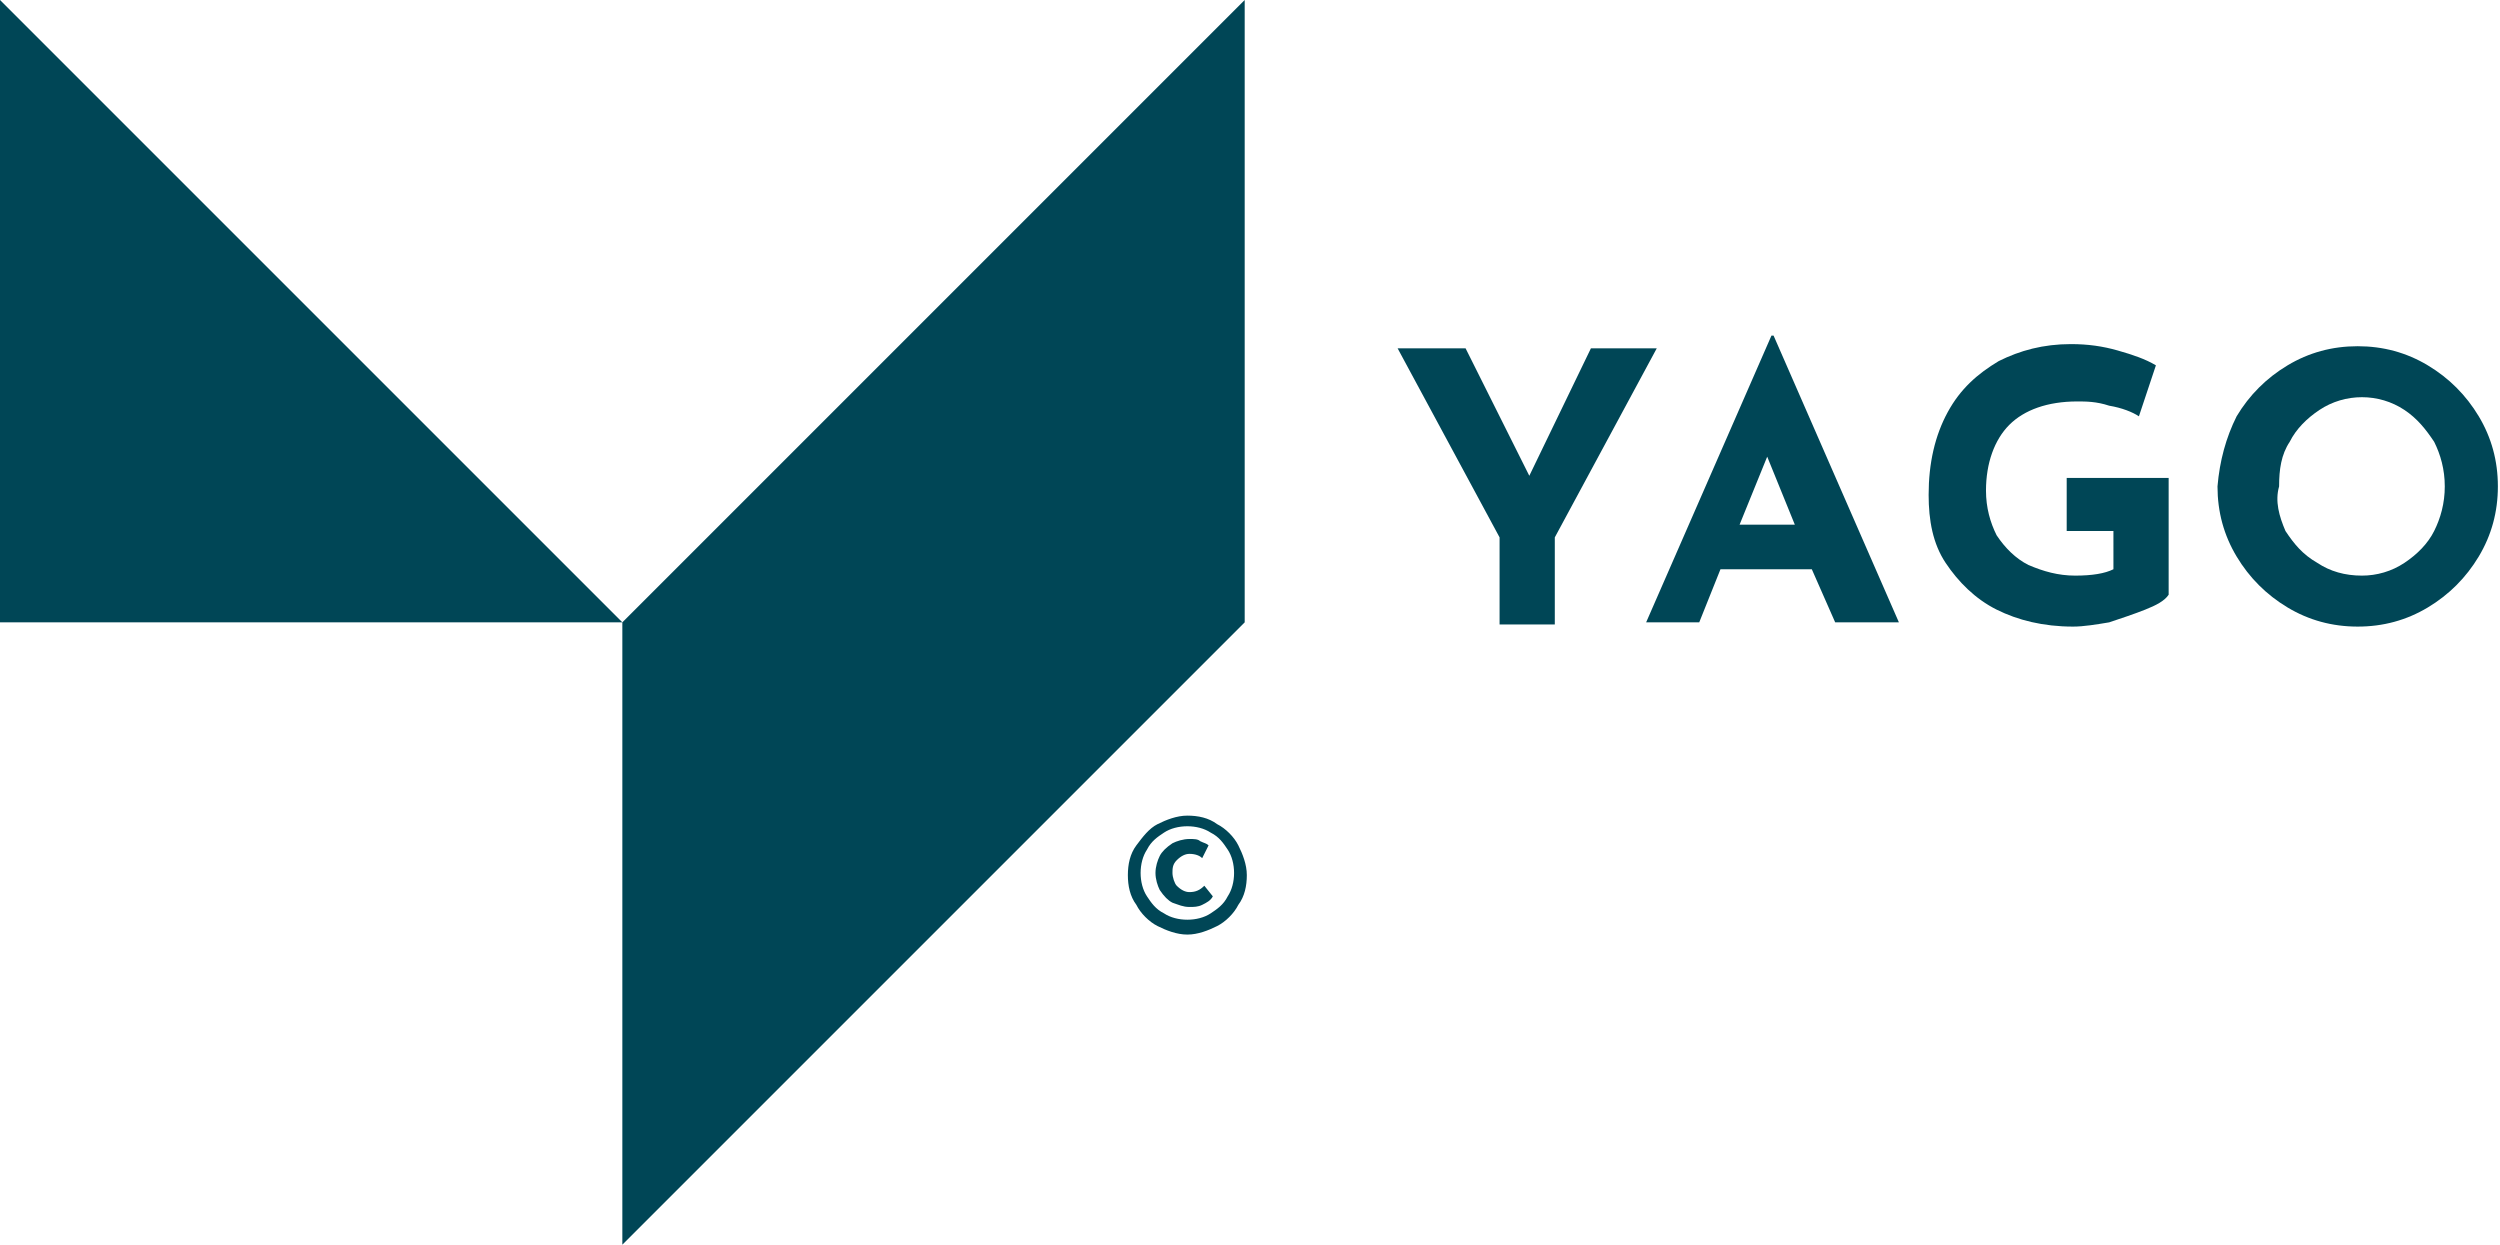
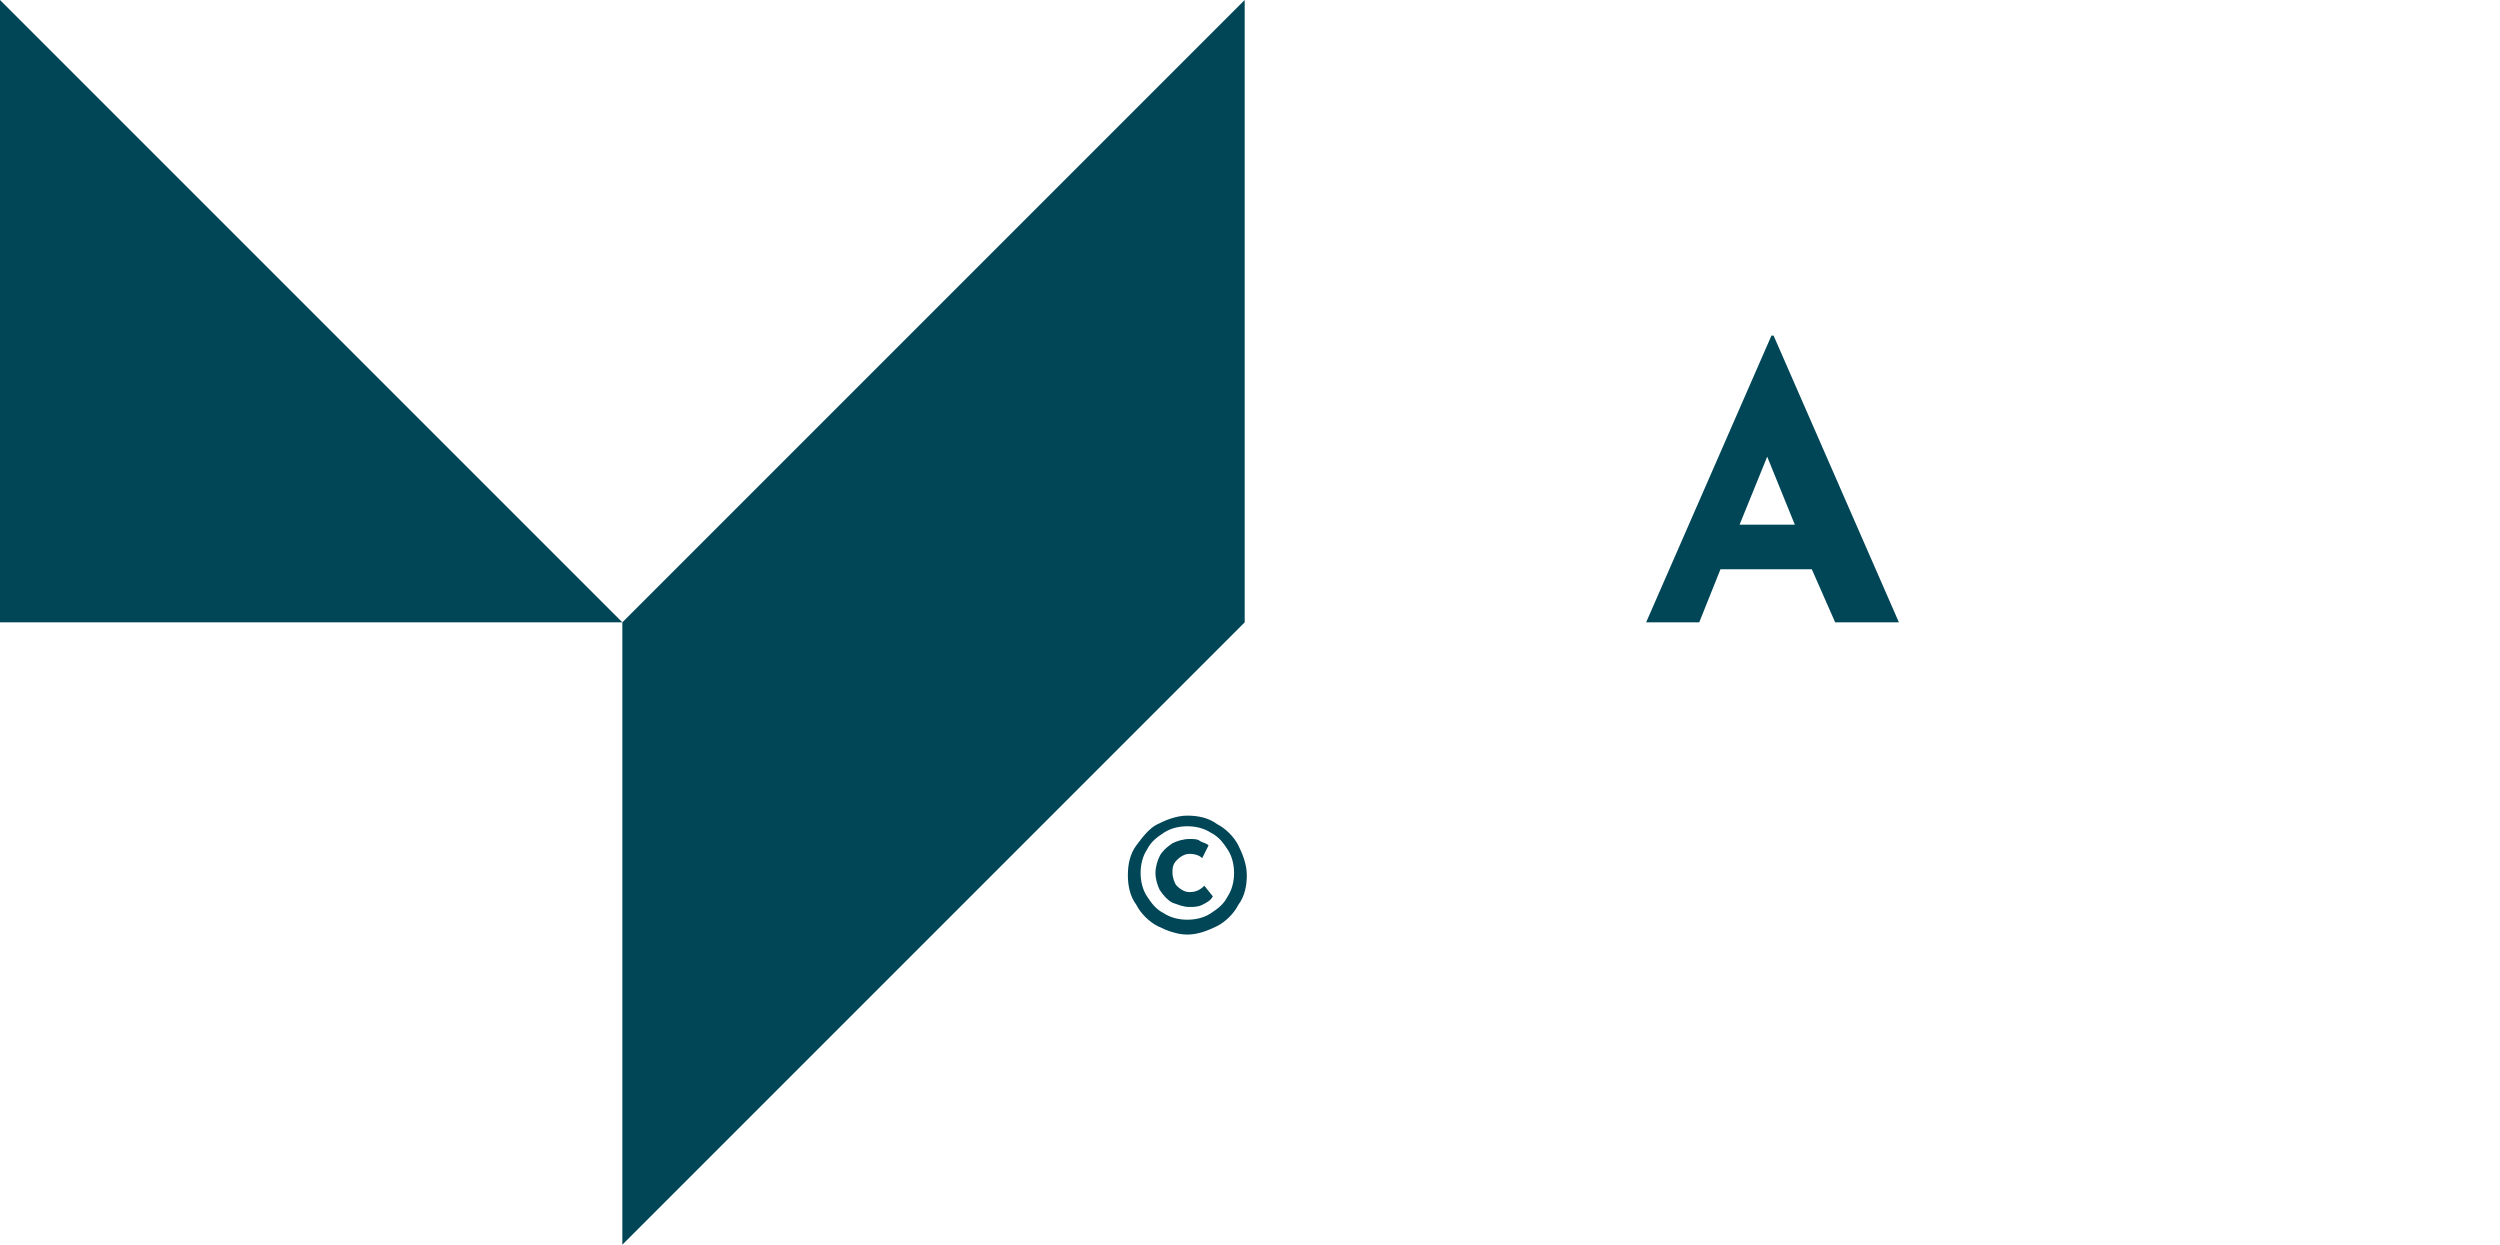
<svg xmlns="http://www.w3.org/2000/svg" version="1.1" id="Layer_1" x="0px" y="0px" viewBox="0 0 117.7 58.6" style="enable-background:new 0 0 117.7 58.6;" xml:space="preserve">
  <style type="text/css"> .st0{fill:#004656;} </style>
  <g>
    <polygon class="st0" points="29.3,29.3 0,0 0,29.3 29.3,29.3 29.3,58.6 58.6,29.3 58.6,0 " />
-     <polygon class="st0" points="78,16.4 73.2,25.3 73.2,29.4 70.6,29.4 70.6,25.3 65.8,16.4 69,16.4 72,22.4 74.9,16.4 " />
    <path class="st0" d="M85.3,26.8H81L80,29.3h-2.5l5.9-13.5h0.1l5.9,13.5h-3L85.3,26.8z M84.5,24.7l-1.3-3.2l-1.3,3.2H84.5z" />
-     <path class="st0" d="M101,28.7c-0.5,0.2-1.1,0.4-1.7,0.6c-0.6,0.1-1.2,0.2-1.7,0.2c-1.4,0-2.6-0.3-3.6-0.8c-1-0.5-1.8-1.3-2.4-2.2 c-0.6-0.9-0.8-2-0.8-3.2c0-1.5,0.3-2.8,0.9-3.9c0.6-1.1,1.4-1.8,2.4-2.4c1-0.5,2.1-0.8,3.4-0.8c0.8,0,1.5,0.1,2.2,0.3 c0.7,0.2,1.3,0.4,1.8,0.7l-0.8,2.4c-0.3-0.2-0.8-0.4-1.4-0.5c-0.6-0.2-1.1-0.2-1.5-0.2c-1.4,0-2.5,0.4-3.2,1.1 c-0.7,0.7-1.1,1.8-1.1,3.1c0,0.8,0.2,1.5,0.5,2.1c0.4,0.6,0.9,1.1,1.5,1.4c0.7,0.3,1.4,0.5,2.2,0.5c0.8,0,1.4-0.1,1.8-0.3V25h-2.2 v-2.5h4.8V28C101.9,28.3,101.5,28.5,101,28.7" />
-     <path class="st0" d="M105.3,19.6c0.6-1,1.4-1.8,2.4-2.4c1-0.6,2.1-0.9,3.3-0.9c1.2,0,2.3,0.3,3.3,0.9c1,0.6,1.8,1.4,2.4,2.4 c0.6,1,0.9,2.1,0.9,3.3c0,1.2-0.3,2.3-0.9,3.3c-0.6,1-1.4,1.8-2.4,2.4c-1,0.6-2.1,0.9-3.3,0.9c-1.2,0-2.3-0.3-3.3-0.9 c-1-0.6-1.8-1.4-2.4-2.4c-0.6-1-0.9-2.1-0.9-3.3C104.5,21.7,104.8,20.6,105.3,19.6 M107.6,25c0.4,0.6,0.8,1.1,1.5,1.5 c0.6,0.4,1.3,0.6,2.1,0.6c0.7,0,1.4-0.2,2-0.6c0.6-0.4,1.1-0.9,1.4-1.5c0.3-0.6,0.5-1.3,0.5-2.1c0-0.8-0.2-1.5-0.5-2.1 c-0.4-0.6-0.8-1.1-1.4-1.5c-0.6-0.4-1.3-0.6-2-0.6c-0.7,0-1.4,0.2-2,0.6c-0.6,0.4-1.1,0.9-1.4,1.5c-0.4,0.6-0.5,1.3-0.5,2.1 C107.1,23.6,107.3,24.3,107.6,25" />
    <path class="st0" d="M54.5,43.6c-0.4-0.2-0.8-0.6-1-1c-0.3-0.4-0.4-0.9-0.4-1.4c0-0.5,0.1-1,0.4-1.4s0.6-0.8,1-1 c0.4-0.2,0.9-0.4,1.4-0.4c0.5,0,1,0.1,1.4,0.4c0.4,0.2,0.8,0.6,1,1s0.4,0.9,0.4,1.4c0,0.5-0.1,1-0.4,1.4c-0.2,0.4-0.6,0.8-1,1 c-0.4,0.2-0.9,0.4-1.4,0.4C55.4,44,54.9,43.8,54.5,43.6 M57,43c0.3-0.2,0.6-0.4,0.8-0.8c0.2-0.3,0.3-0.7,0.3-1.1 c0-0.4-0.1-0.8-0.3-1.1c-0.2-0.3-0.4-0.6-0.8-0.8c-0.3-0.2-0.7-0.3-1.1-0.3c-0.4,0-0.8,0.1-1.1,0.3c-0.3,0.2-0.6,0.4-0.8,0.8 c-0.2,0.3-0.3,0.7-0.3,1.1c0,0.4,0.1,0.8,0.3,1.1c0.2,0.3,0.4,0.6,0.8,0.8c0.3,0.2,0.7,0.3,1.1,0.3C56.3,43.3,56.7,43.2,57,43 M56.6,42.6c-0.2,0.1-0.4,0.1-0.6,0.1c-0.3,0-0.5-0.1-0.8-0.2c-0.2-0.1-0.4-0.3-0.6-0.6c-0.1-0.2-0.2-0.5-0.2-0.8 c0-0.3,0.1-0.6,0.2-0.8c0.1-0.2,0.3-0.4,0.6-0.6c0.2-0.1,0.5-0.2,0.8-0.2c0.2,0,0.4,0,0.5,0.1c0.2,0.1,0.3,0.1,0.4,0.2l-0.3,0.6 c-0.1-0.1-0.3-0.2-0.6-0.2c-0.2,0-0.4,0.1-0.6,0.3c-0.2,0.2-0.2,0.4-0.2,0.6c0,0.2,0.1,0.5,0.2,0.6c0.2,0.2,0.4,0.3,0.6,0.3 c0.3,0,0.5-0.1,0.7-0.3l0.4,0.5C57,42.4,56.8,42.5,56.6,42.6" />
  </g>
</svg>